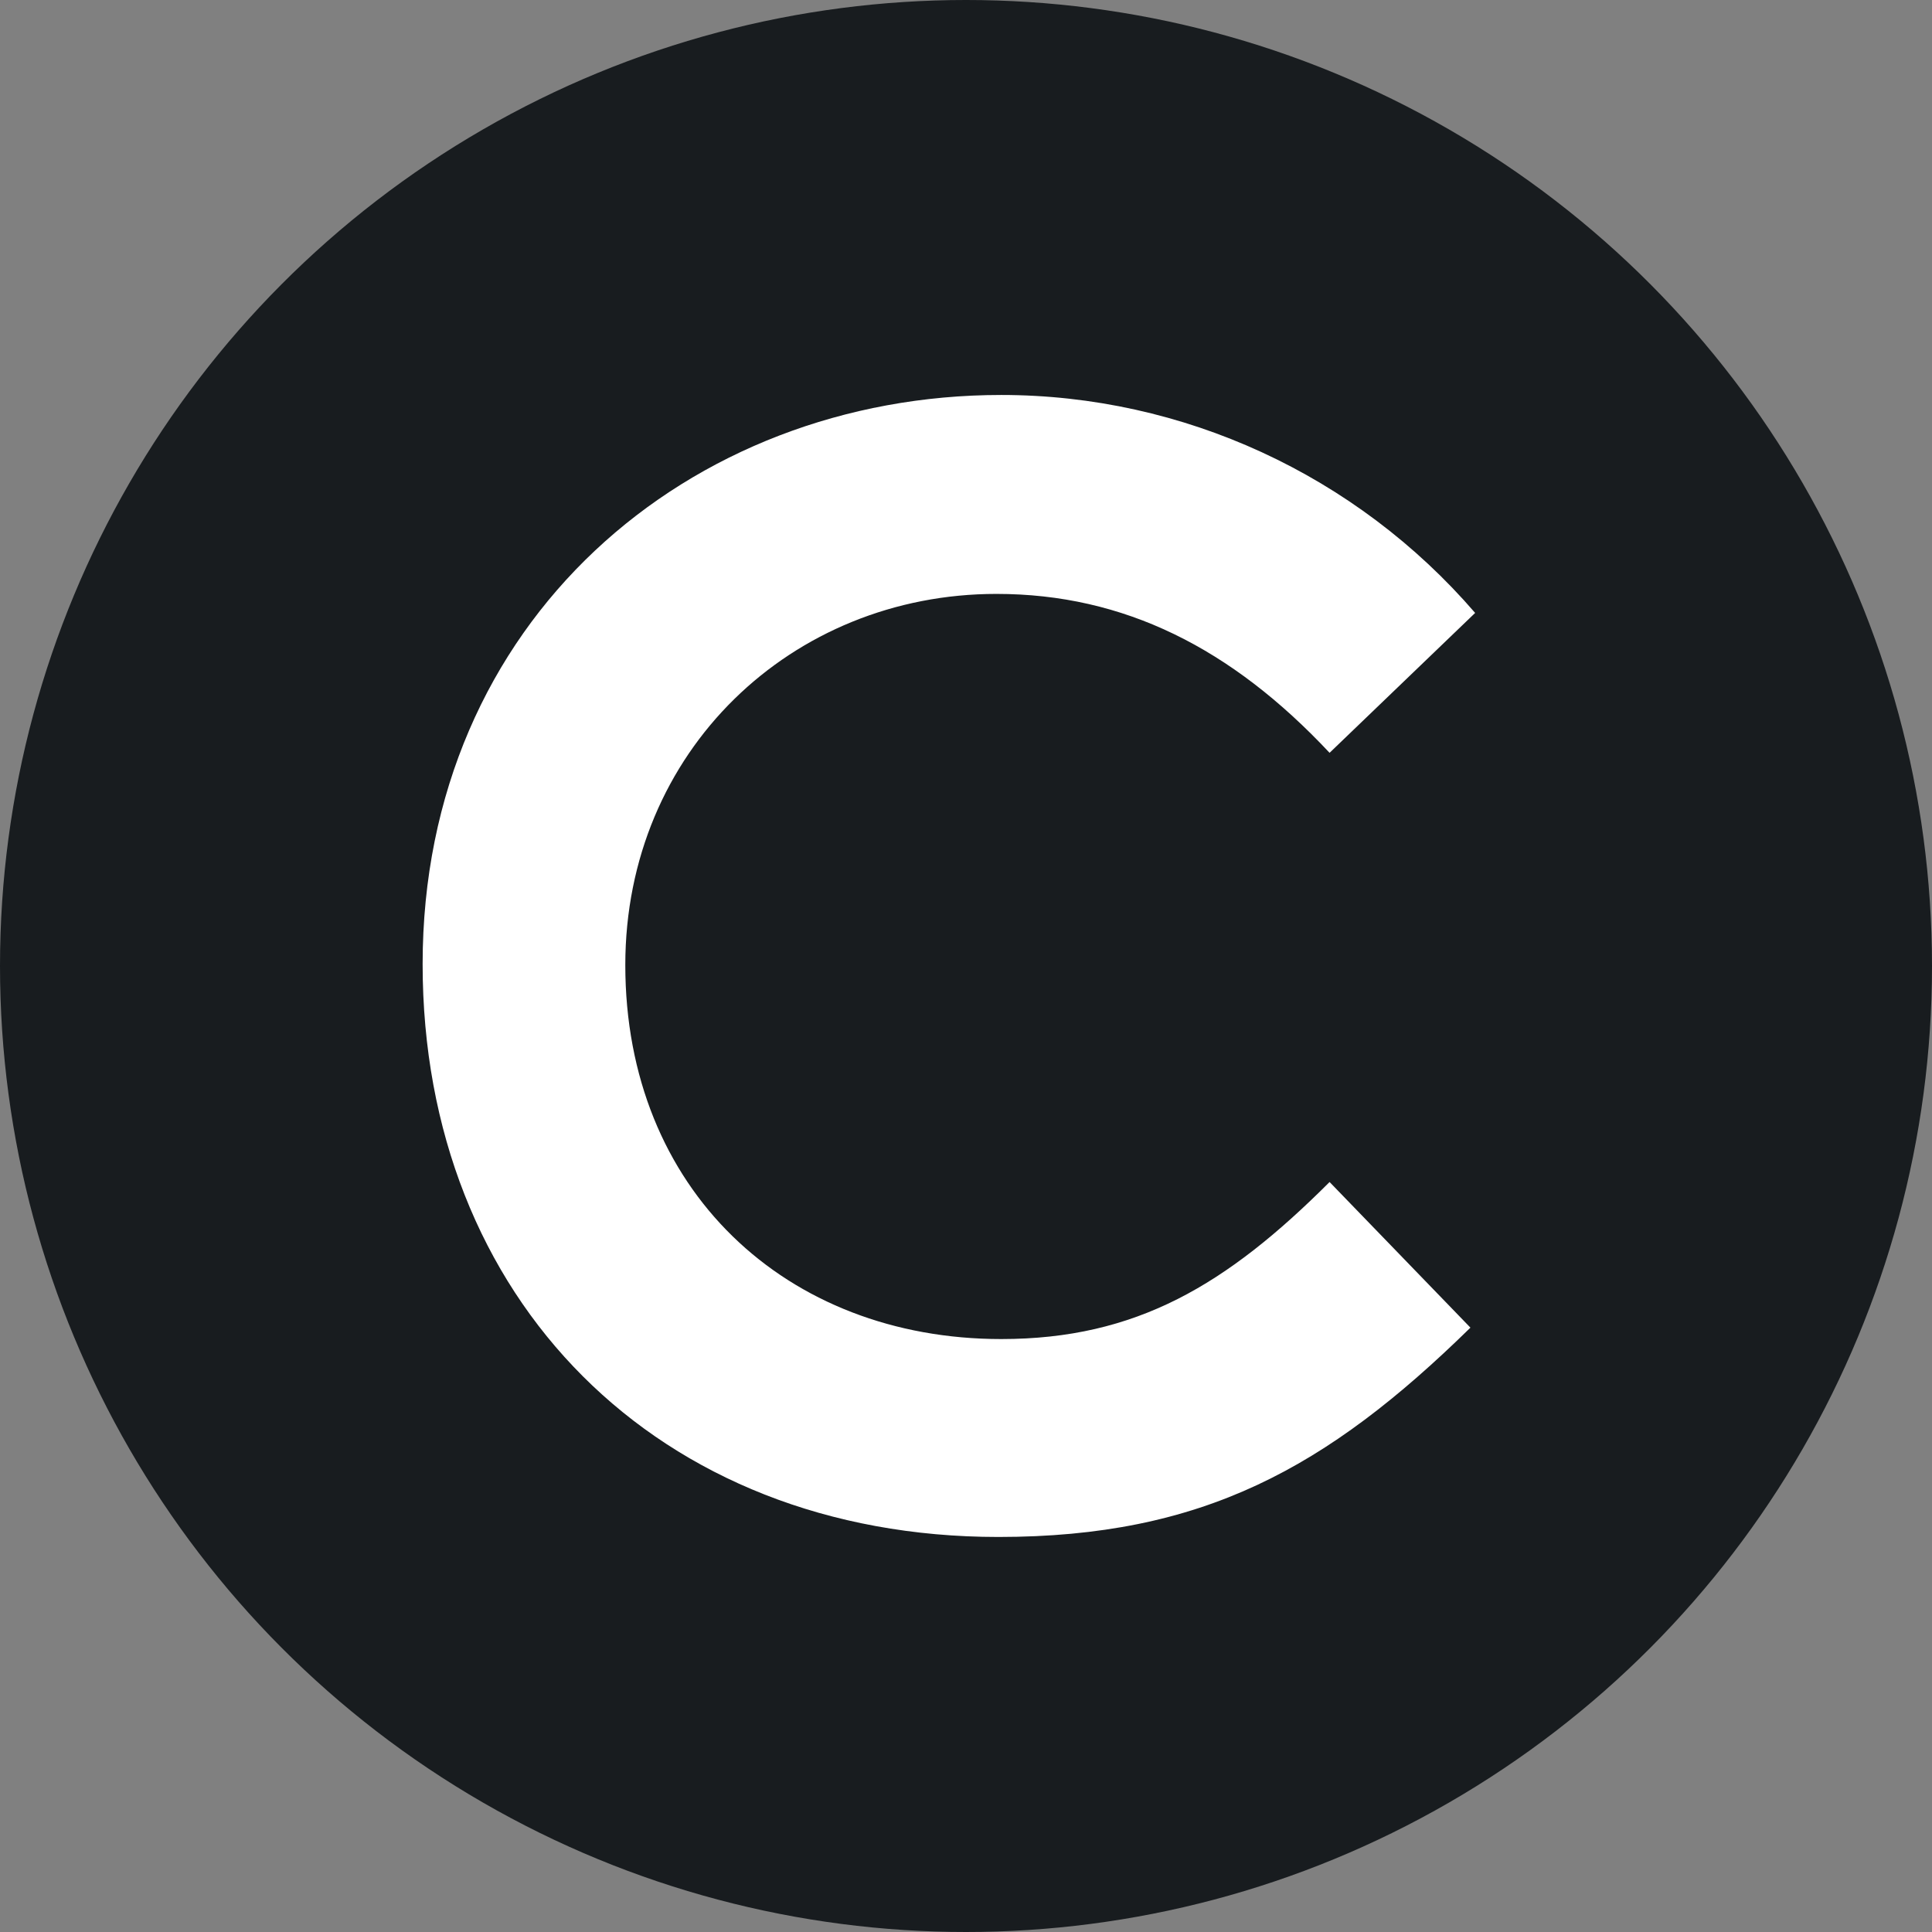
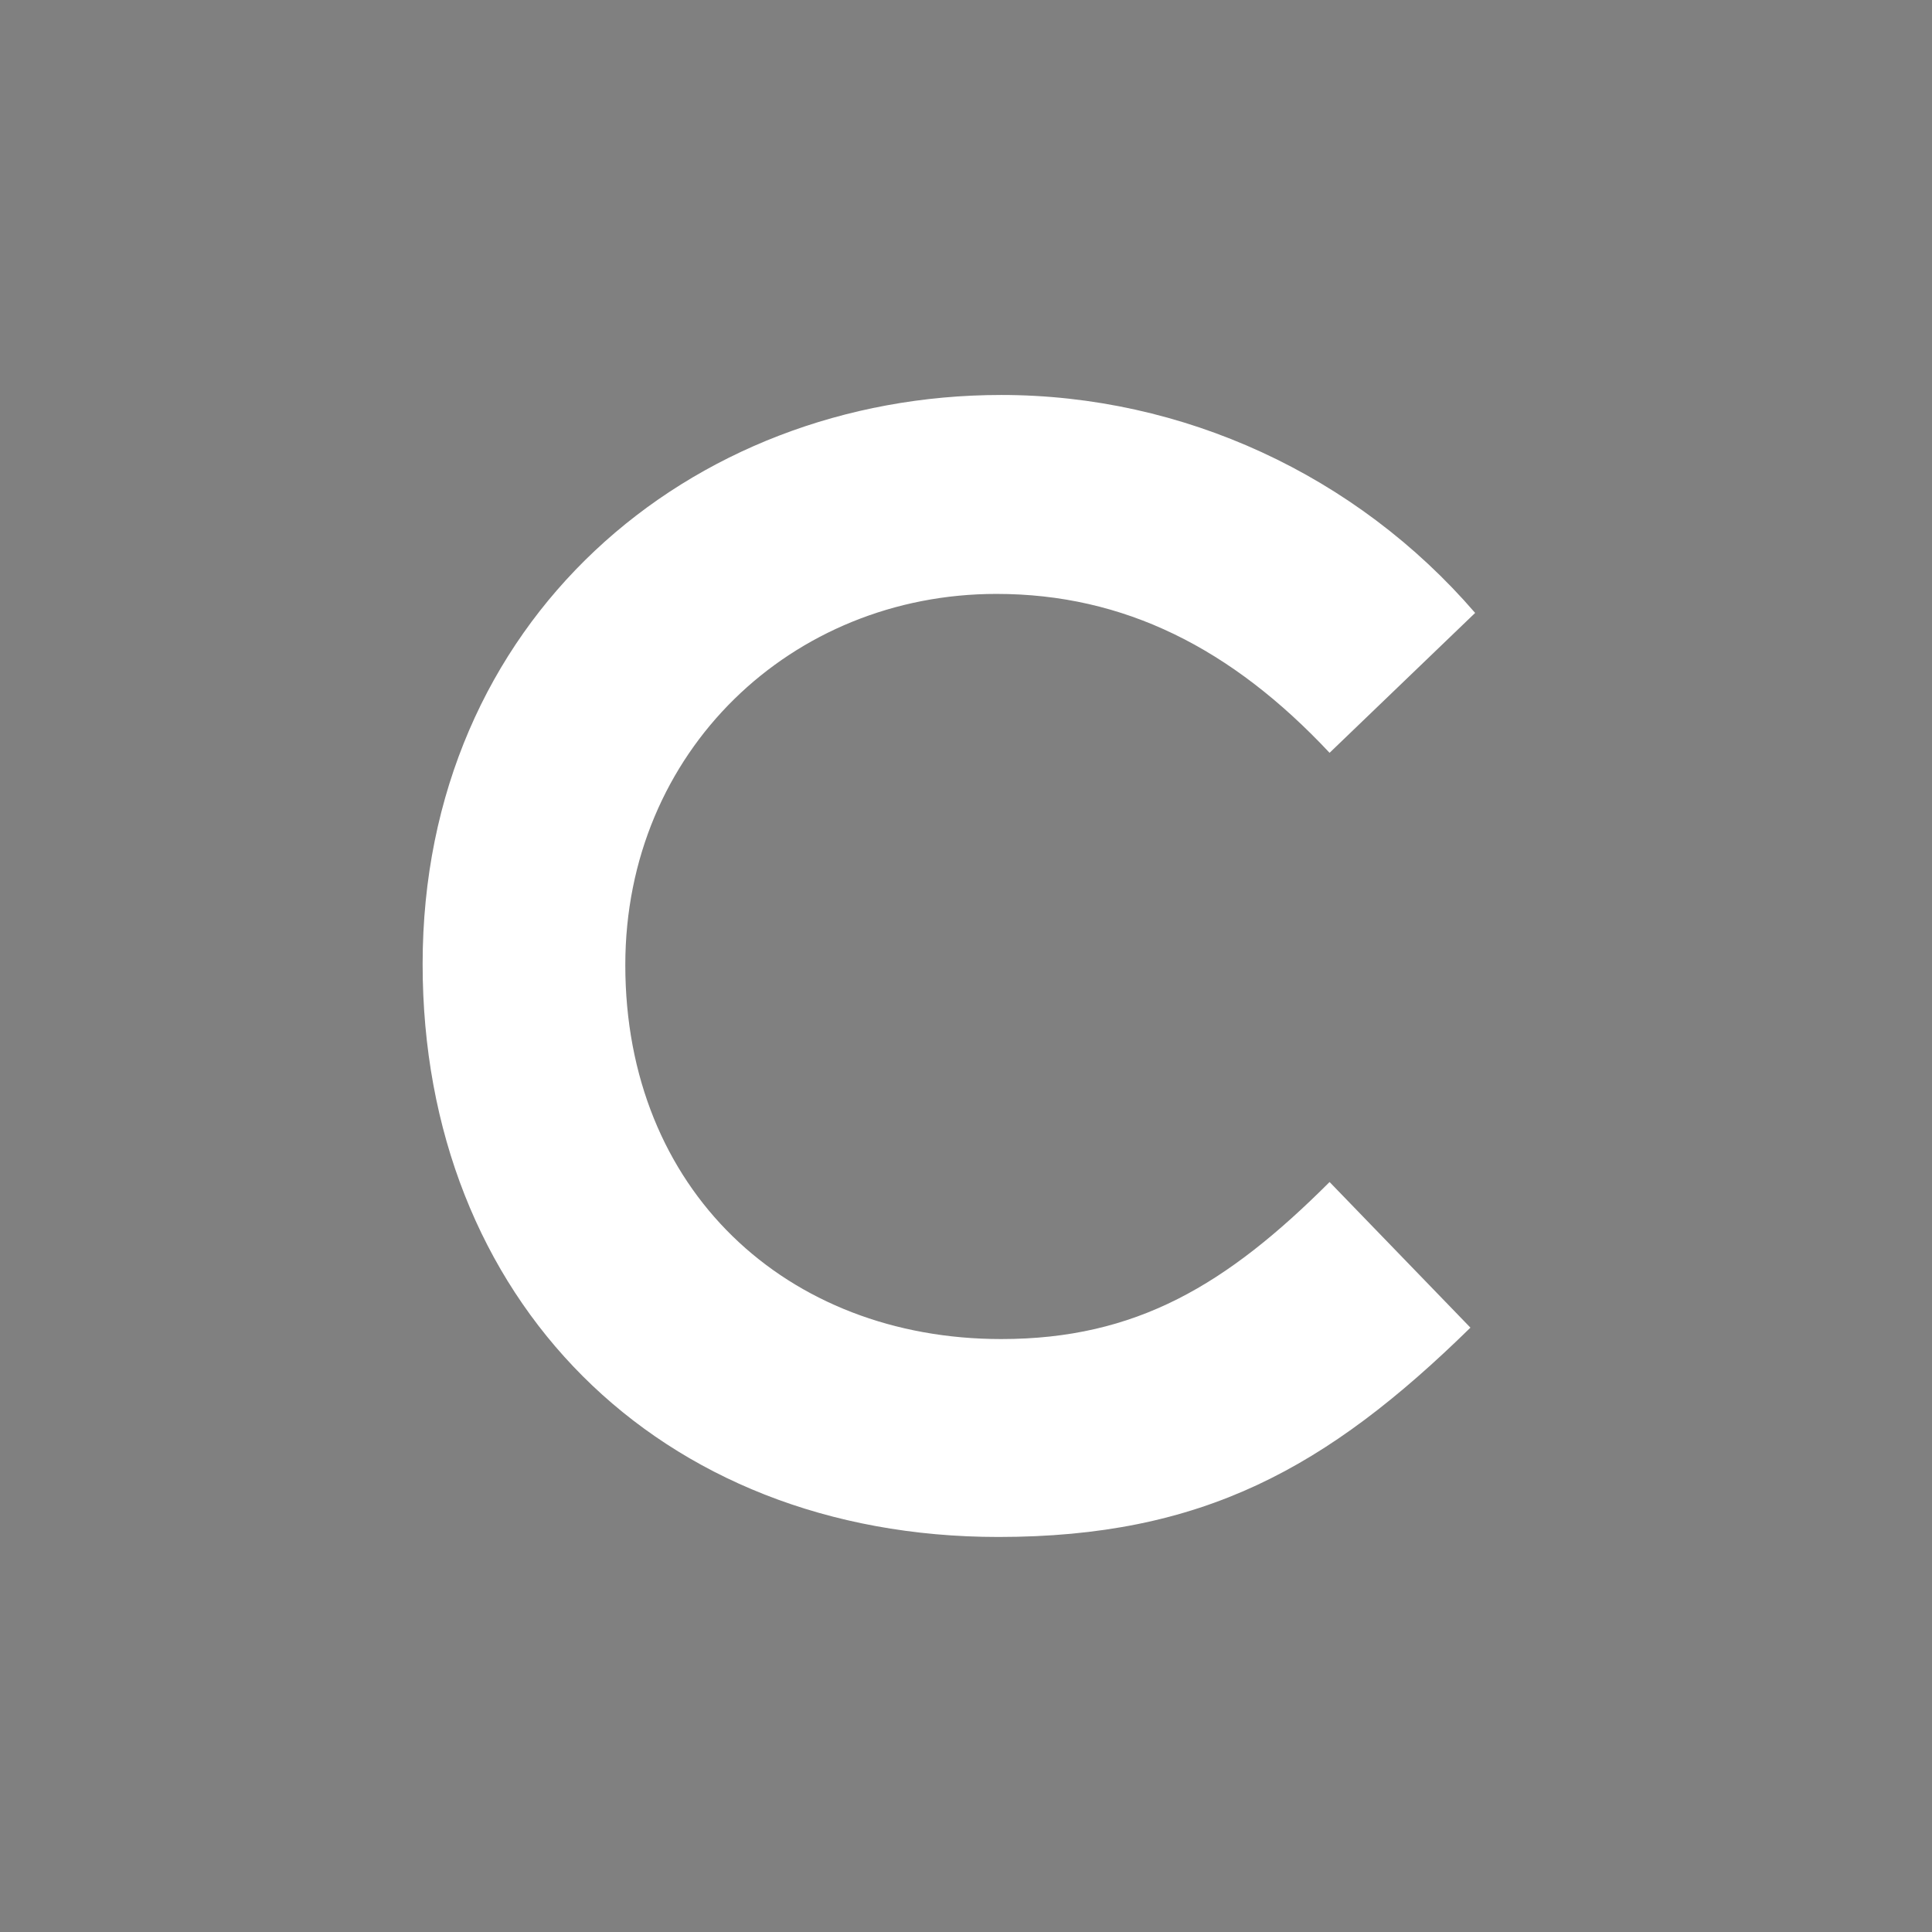
<svg xmlns="http://www.w3.org/2000/svg" width="32" height="32" viewBox="0 0 32 32" fill="none">
  <rect x="0" y="0" width="32" height="32" fill="#808080" stroke="none" />
-   <circle cx="16" cy="16" r="16" fill="#181C1F" />
  <path d="M24.355 21.99C21.974 24.323 19.91 25.457 16.536 25.457C10.893 25.457 7 21.517 7 15.969C7 10.278 11.414 6.542 16.584 6.542C19.594 6.542 22.463 7.867 24.433 10.152L22.022 12.469C20.398 10.735 18.617 9.837 16.505 9.837C13.116 9.837 10.357 12.438 10.357 15.984C10.357 19.704 13.021 22.179 16.584 22.179C18.822 22.179 20.319 21.28 22.022 19.578L24.355 21.99Z" fill="white" />
</svg>